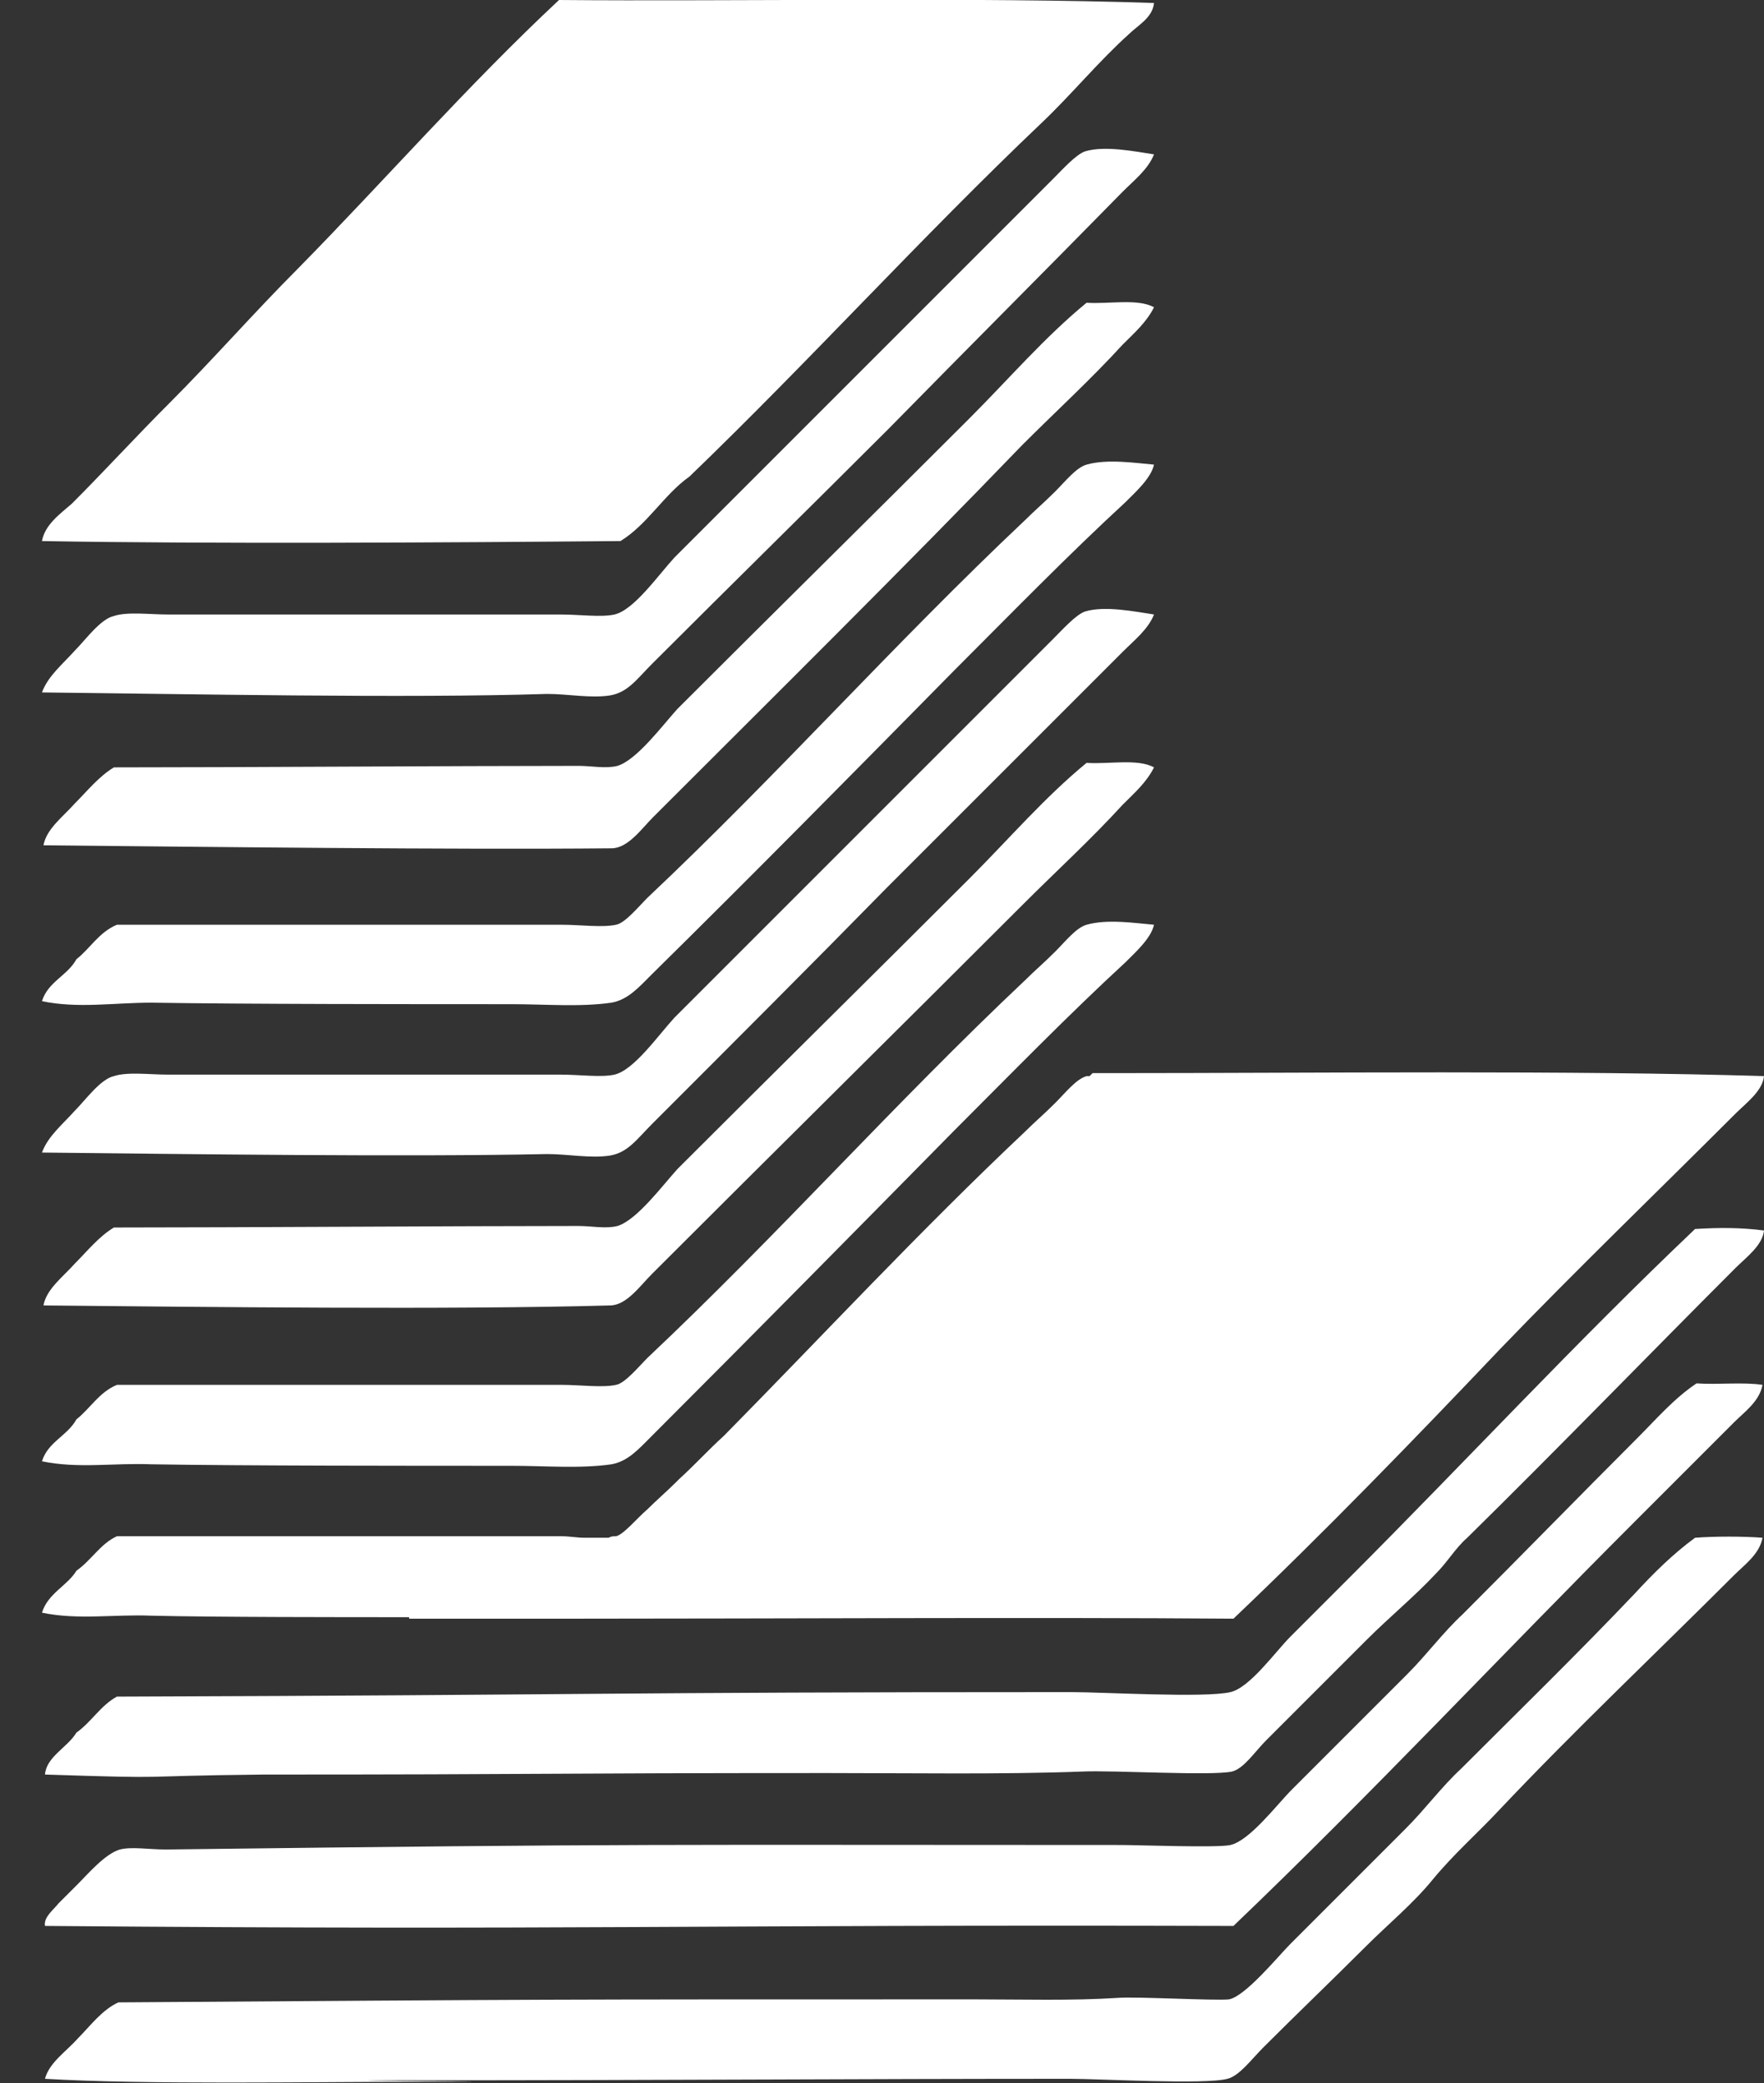
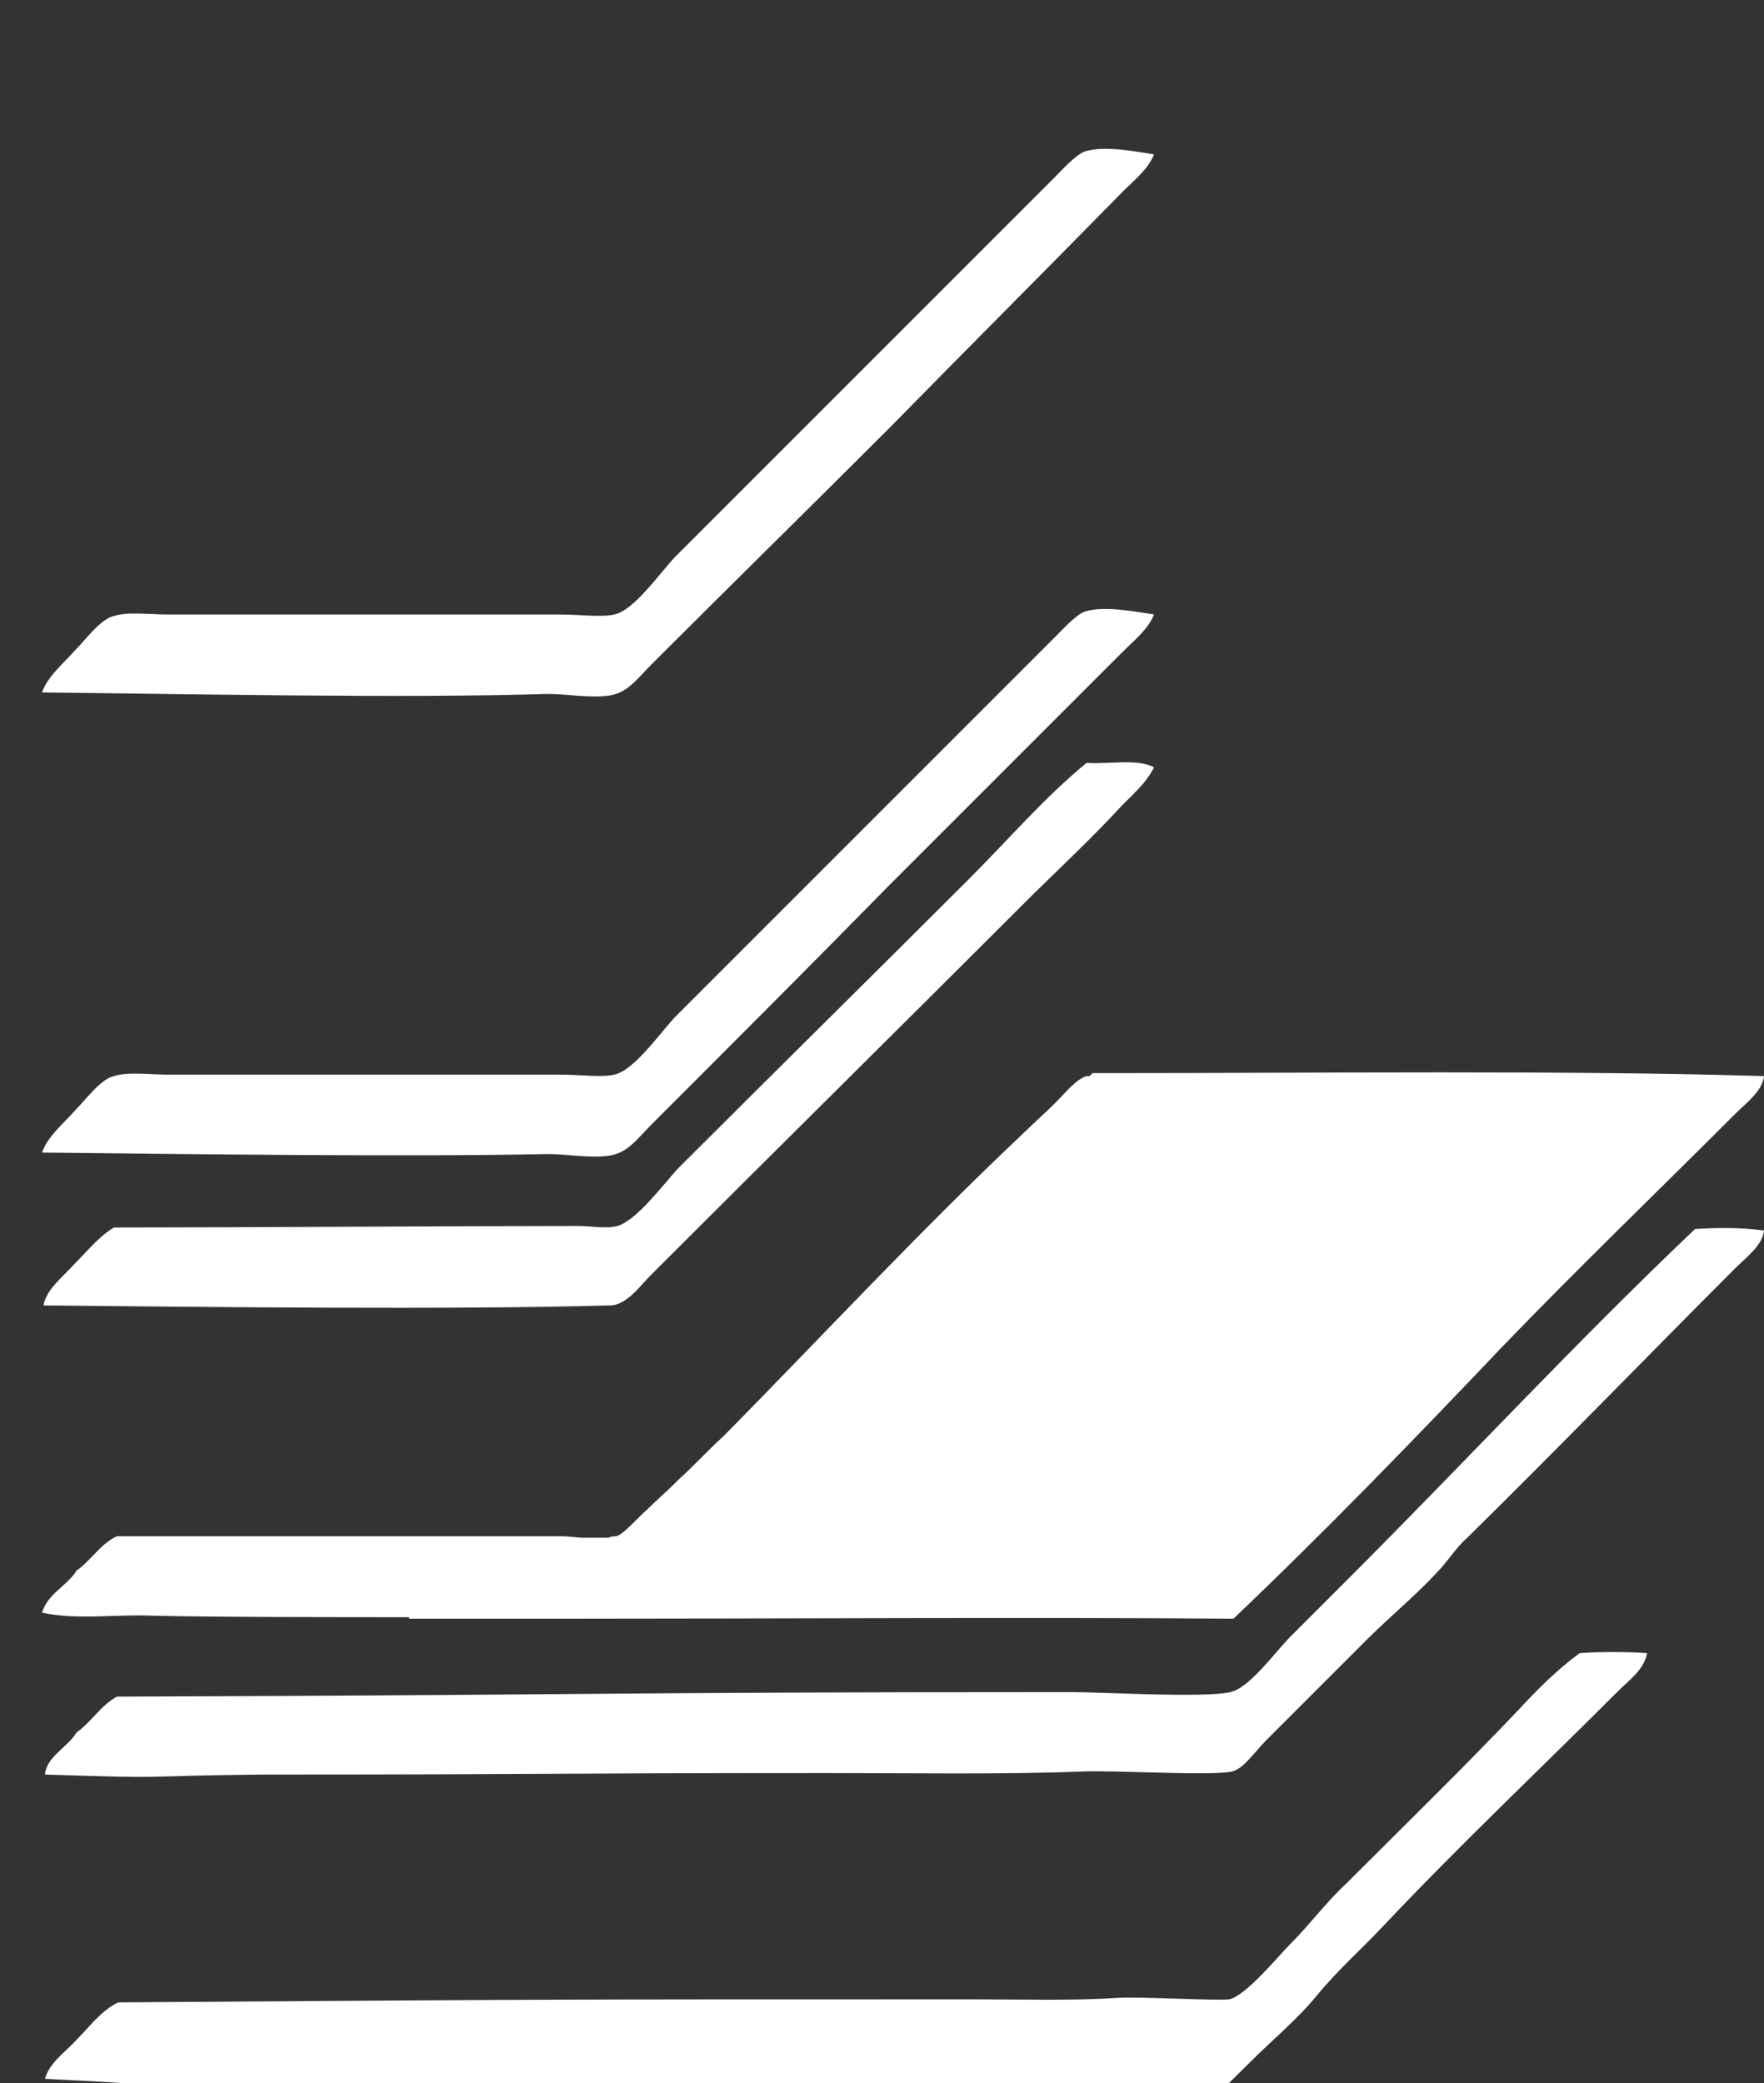
<svg xmlns="http://www.w3.org/2000/svg" version="1.1" id="Livello_1" x="0px" y="0px" viewBox="0 0 117.7 139" style="enable-background:new 0 0 117.7 139;" xml:space="preserve">
  <rect x="0" y="0" width="117.7" height="139" fill="#333333" stroke="none" />
  <style type="text/css">
	.st0{fill:#FFFFFF;}
</style>
-   <path class="st0" d="M3,128.5c-0.1-0.6,0.6-1.1,0.9-1.5c0.4-0.4,0.8-0.8,1.3-1.3c0.7-0.7,1.8-2,2.8-2.3c0.8-0.2,1.9,0,3.1,0  c32.2-0.4,32.4-0.3,63.7-0.3c1.1,0,6.5,0.2,7.3,0c1.3-0.3,3.1-2.7,4.1-3.7c2.7-2.7,5.1-5.1,7.7-7.7c1.3-1.3,2.4-2.8,3.7-4  c3.9-3.9,7.7-7.8,11.6-11.7c1.3-1.3,2.5-2.7,4-3.7c1.4,0.1,3.1-0.1,4.4,0.1c-0.2,1.1-1.2,1.8-1.9,2.5c-2.2,2.2-4.5,4.5-6.7,6.7  c-8.9,8.9-17.6,18.2-26.7,26.9C46.4,128.4,38.4,128.8,3,128.5" />
  <path class="st0" d="M3,118.4c0.1-1.2,1.5-1.8,2.1-2.8c1-0.7,1.6-1.8,2.7-2.4c31.8-0.1,32.1-0.3,63.7-0.3c2.1,0,8.9,0.4,10.6,0  c1.3-0.3,3-2.7,4-3.7c1.4-1.4,2.6-2.6,3.9-3.9c7.8-7.8,15.1-15.7,23.1-23.3c1.6-0.1,3.1-0.1,4.6,0.1c-0.1,1-1.2,1.8-1.9,2.5  c-5.9,5.9-11.8,12-17.9,18c-0.8,0.7-1.3,1.6-2.1,2.4c-1.4,1.5-3.1,2.9-4.6,4.4c-2.2,2.2-4.4,4.4-6.7,6.7c-0.8,0.8-1.5,1.9-2.3,2.1  c-1.4,0.3-8-0.1-10,0c-5.3,0.2-11.4,0.1-17,0.1c-19.2,0-18.6,0.1-37.6,0.1C8.1,118.5,12.3,118.7,3,118.4" />
-   <path class="st0" d="M2.8,66.8c0.4-1.3,1.7-1.7,2.3-2.8c0.9-0.7,1.5-1.8,2.7-2.3c8.3,0,21.1,0,29.7,0c1.2,0,2.7,0.2,3.6,0  c0.6-0.1,1.5-1.2,2.1-1.8c8.7-8.2,16.5-17,25.2-25.2c0.6-0.6,1.3-1.2,2-1.9s1.4-1.6,2.1-1.8c1.4-0.4,3.3-0.1,4.5,0  c-0.2,0.9-1.2,1.8-1.9,2.5c-3.8,3.5-7.6,7.4-11.4,11.2C57.1,51.4,50.4,58.2,43.5,65c-0.9,0.9-1.6,1.7-2.7,1.9  c-2.1,0.3-4.4,0.1-6.7,0.1c-6.6,0-17.8,0-24-0.1C7.6,66.9,5.2,67.3,2.8,66.8" />
-   <path class="st0" d="M2.9,56.4c0.2-1.1,1.3-1.9,2.1-2.8c0.8-0.8,1.6-1.8,2.6-2.4c8.3,0,22.7-0.1,31-0.1c0.9,0,1.8,0.2,2.6,0  c1.3-0.4,3-2.7,4-3.8c6.5-6.5,13-12.9,19.5-19.4c2.6-2.6,5-5.4,7.8-7.7c1.5,0.1,3.4-0.3,4.5,0.3c-0.5,1-1.3,1.7-2.1,2.5  c-2.1,2.3-4.4,4.4-6.7,6.7c-8,8.3-16.3,16.5-24.6,24.8c-0.8,0.8-1.7,2.1-2.8,2.1C30.2,56.7,13.4,56.5,2.9,56.4" />
  <path class="st0" d="M2.8,46.2c0.4-1.1,1.4-1.9,2.2-2.8c0.7-0.7,1.7-2.1,2.6-2.3C8.5,40.8,10,41,11.2,41h26.2c1.3,0,2.7,0.2,3.6,0  c1.3-0.3,2.9-2.6,4-3.8c8.5-8.5,16.7-16.7,25.3-25.3c0.6-0.6,1.5-1.6,2.1-1.8c1.3-0.4,3.3,0,4.6,0.2c-0.4,1-1.3,1.7-2.1,2.5  C69.8,18,64.6,23.2,59.3,28.6C54.2,33.7,48.8,39,43.5,44.3c-1,1-1.6,1.9-2.8,2.1c-1.3,0.2-2.8-0.1-4.2-0.1  C27.2,46.6,12.2,46.3,2.8,46.2" />
  <g>
-     <path class="st0" d="M3,138.7c0.3-1.1,1.4-1.8,2.2-2.7c0.8-0.8,1.6-1.9,2.7-2.4c29.9-0.2,26.7-0.2,57.2-0.2c3,0,6.4,0.1,9.5-0.1   c1.1-0.1,6.5,0.2,7.4,0.1c1.1-0.2,3.3-2.9,4.1-3.7c2.6-2.6,5.2-5.2,7.7-7.7c1.3-1.3,2.4-2.8,3.7-4c3.9-3.9,7.8-7.7,11.6-11.7   c1.2-1.3,2.5-2.6,4-3.7c1.3-0.1,3.2-0.1,4.5,0c-0.2,1.1-1.2,1.8-1.9,2.5c-5.2,5.2-10.6,10.3-15.7,15.7c-1.4,1.5-3,2.9-4.4,4.6   c-1.3,1.6-3,3-4.5,4.5c-2.3,2.3-4.4,4.3-6.8,6.7c-0.8,0.8-1.6,1.9-2.4,2.1c-1.5,0.4-8.5,0-10.5,0c-14.1,0-28.1,0.1-43.3,0.1   c-12.3,0,12.2,0.1-0.3,0.1C20.8,138.9,9.7,139.1,3,138.7" />
-     <path class="st0" d="M2.8,36.1C3,35,4,34.3,4.8,33.6c2.1-2.1,4.3-4.5,6.5-6.7c2.9-2.9,5.7-6.1,8.6-9C25.7,12,31.2,5.7,37.3,0   C48.5,0.1,65.5-0.2,77,0.2c-0.1,1-1.1,1.5-1.7,2.1c-2,1.8-3.8,4-5.8,5.9C61.5,15.8,54,24.1,46,31.8c-1.7,1.2-2.8,3.2-4.6,4.3   C30.1,36.2,13.9,36.3,2.8,36.1" />
+     <path class="st0" d="M3,138.7c0.3-1.1,1.4-1.8,2.2-2.7c0.8-0.8,1.6-1.9,2.7-2.4c29.9-0.2,26.7-0.2,57.2-0.2c3,0,6.4,0.1,9.5-0.1   c1.1-0.1,6.5,0.2,7.4,0.1c1.1-0.2,3.3-2.9,4.1-3.7c1.3-1.3,2.4-2.8,3.7-4c3.9-3.9,7.8-7.7,11.6-11.7   c1.2-1.3,2.5-2.6,4-3.7c1.3-0.1,3.2-0.1,4.5,0c-0.2,1.1-1.2,1.8-1.9,2.5c-5.2,5.2-10.6,10.3-15.7,15.7c-1.4,1.5-3,2.9-4.4,4.6   c-1.3,1.6-3,3-4.5,4.5c-2.3,2.3-4.4,4.3-6.8,6.7c-0.8,0.8-1.6,1.9-2.4,2.1c-1.5,0.4-8.5,0-10.5,0c-14.1,0-28.1,0.1-43.3,0.1   c-12.3,0,12.2,0.1-0.3,0.1C20.8,138.9,9.7,139.1,3,138.7" />
  </g>
-   <path class="st0" d="M2.8,97.5c0.4-1.3,1.7-1.7,2.3-2.8C6,94,6.6,92.9,7.8,92.4c8.3,0,21.1,0,29.7,0c1.2,0,2.7,0.2,3.6,0  c0.6-0.1,1.5-1.2,2.1-1.8c8.7-8.2,16.5-17,25.2-25.2c0.6-0.6,1.3-1.2,2-1.9c0.7-0.7,1.4-1.6,2.1-1.8c1.4-0.4,3.3-0.1,4.5,0  c-0.2,0.9-1.2,1.8-1.9,2.5c-3.8,3.5-7.6,7.4-11.4,11.2c-6.6,6.7-13.3,13.5-20.2,20.4c-0.9,0.9-1.6,1.7-2.7,1.9  c-2.1,0.3-4.4,0.1-6.7,0.1c-6.6,0-17.8,0-24-0.1C7.6,97.6,5.2,98,2.8,97.5" />
  <path class="st0" d="M74.3,71.6L74.3,71.6c-0.5,0-1,0-1.4,0c-0.1,0.1-0.1,0.1-0.2,0.2c-0.1,0-0.1,0-0.2,0c-0.7,0.2-1.4,1.1-2.1,1.8  c-0.7,0.7-1.4,1.3-2,1.9C61.4,82.1,55,89,48.3,95.8c-1,0.9-1.9,1.9-3,2.9c-0.1,0.1-0.1,0.1-0.2,0.2c-0.6,0.6-1.3,1.2-1.9,1.8  c-0.7,0.6-1.6,1.7-2.1,1.8c-0.2,0-0.3,0-0.5,0.1c-0.5,0-1,0-1.6,0c-0.5,0-1-0.1-1.5-0.1c-8.6,0-21.3,0-29.7,0  c-1.1,0.5-1.7,1.6-2.7,2.3c-0.6,1-1.9,1.5-2.3,2.8c2.4,0.5,4.8,0.1,7.3,0.2c4.1,0.1,12.8,0.1,17.2,0.1v0.1c3.4,0,6.7,0,10.1,0  c0.4,0,0.8,0,1.2,0c13.2,0,30.6-0.1,43.7,0c6.1-5.8,12-11.9,17.8-18c5.1-5.3,10.5-10.5,15.7-15.7c0.7-0.7,1.8-1.5,1.9-2.5  C105,71.4,87.5,71.6,74.3,71.6" />
  <path class="st0" d="M2.9,87.1C3.1,86,4.2,85.2,5,84.3c0.8-0.8,1.6-1.8,2.6-2.4c8.3,0,22.7-0.1,31-0.1c0.9,0,1.8,0.2,2.6,0  c1.3-0.4,3-2.7,4-3.8c6.5-6.5,13-12.9,19.5-19.4c2.6-2.6,5-5.4,7.8-7.7c1.5,0.1,3.4-0.3,4.5,0.3c-0.5,1-1.3,1.7-2.1,2.5  c-2.1,2.3-4.4,4.4-6.7,6.7C60.1,68.5,51.8,76.7,43.5,85c-0.8,0.8-1.7,2.1-2.8,2.1C30.2,87.4,13.4,87.2,2.9,87.1" />
  <path class="st0" d="M2.8,76.9C3.2,75.8,4.2,75,5,74.1c0.7-0.7,1.7-2.1,2.6-2.3c0.9-0.3,2.4-0.1,3.6-0.1h26.2c1.3,0,2.7,0.2,3.6,0  c1.3-0.3,2.9-2.6,4-3.8c8.5-8.5,16.7-16.7,25.3-25.3c0.6-0.6,1.5-1.6,2.1-1.8c1.3-0.4,3.3,0,4.6,0.2c-0.4,1-1.3,1.7-2.1,2.5  c-5.2,5.2-10.4,10.4-15.7,15.7c-5,5.1-10.4,10.5-15.7,15.8c-1,1-1.6,1.9-2.8,2.1c-1.3,0.2-2.8-0.1-4.2-0.1  C27.2,77.2,12.2,77,2.8,76.9" />
</svg>